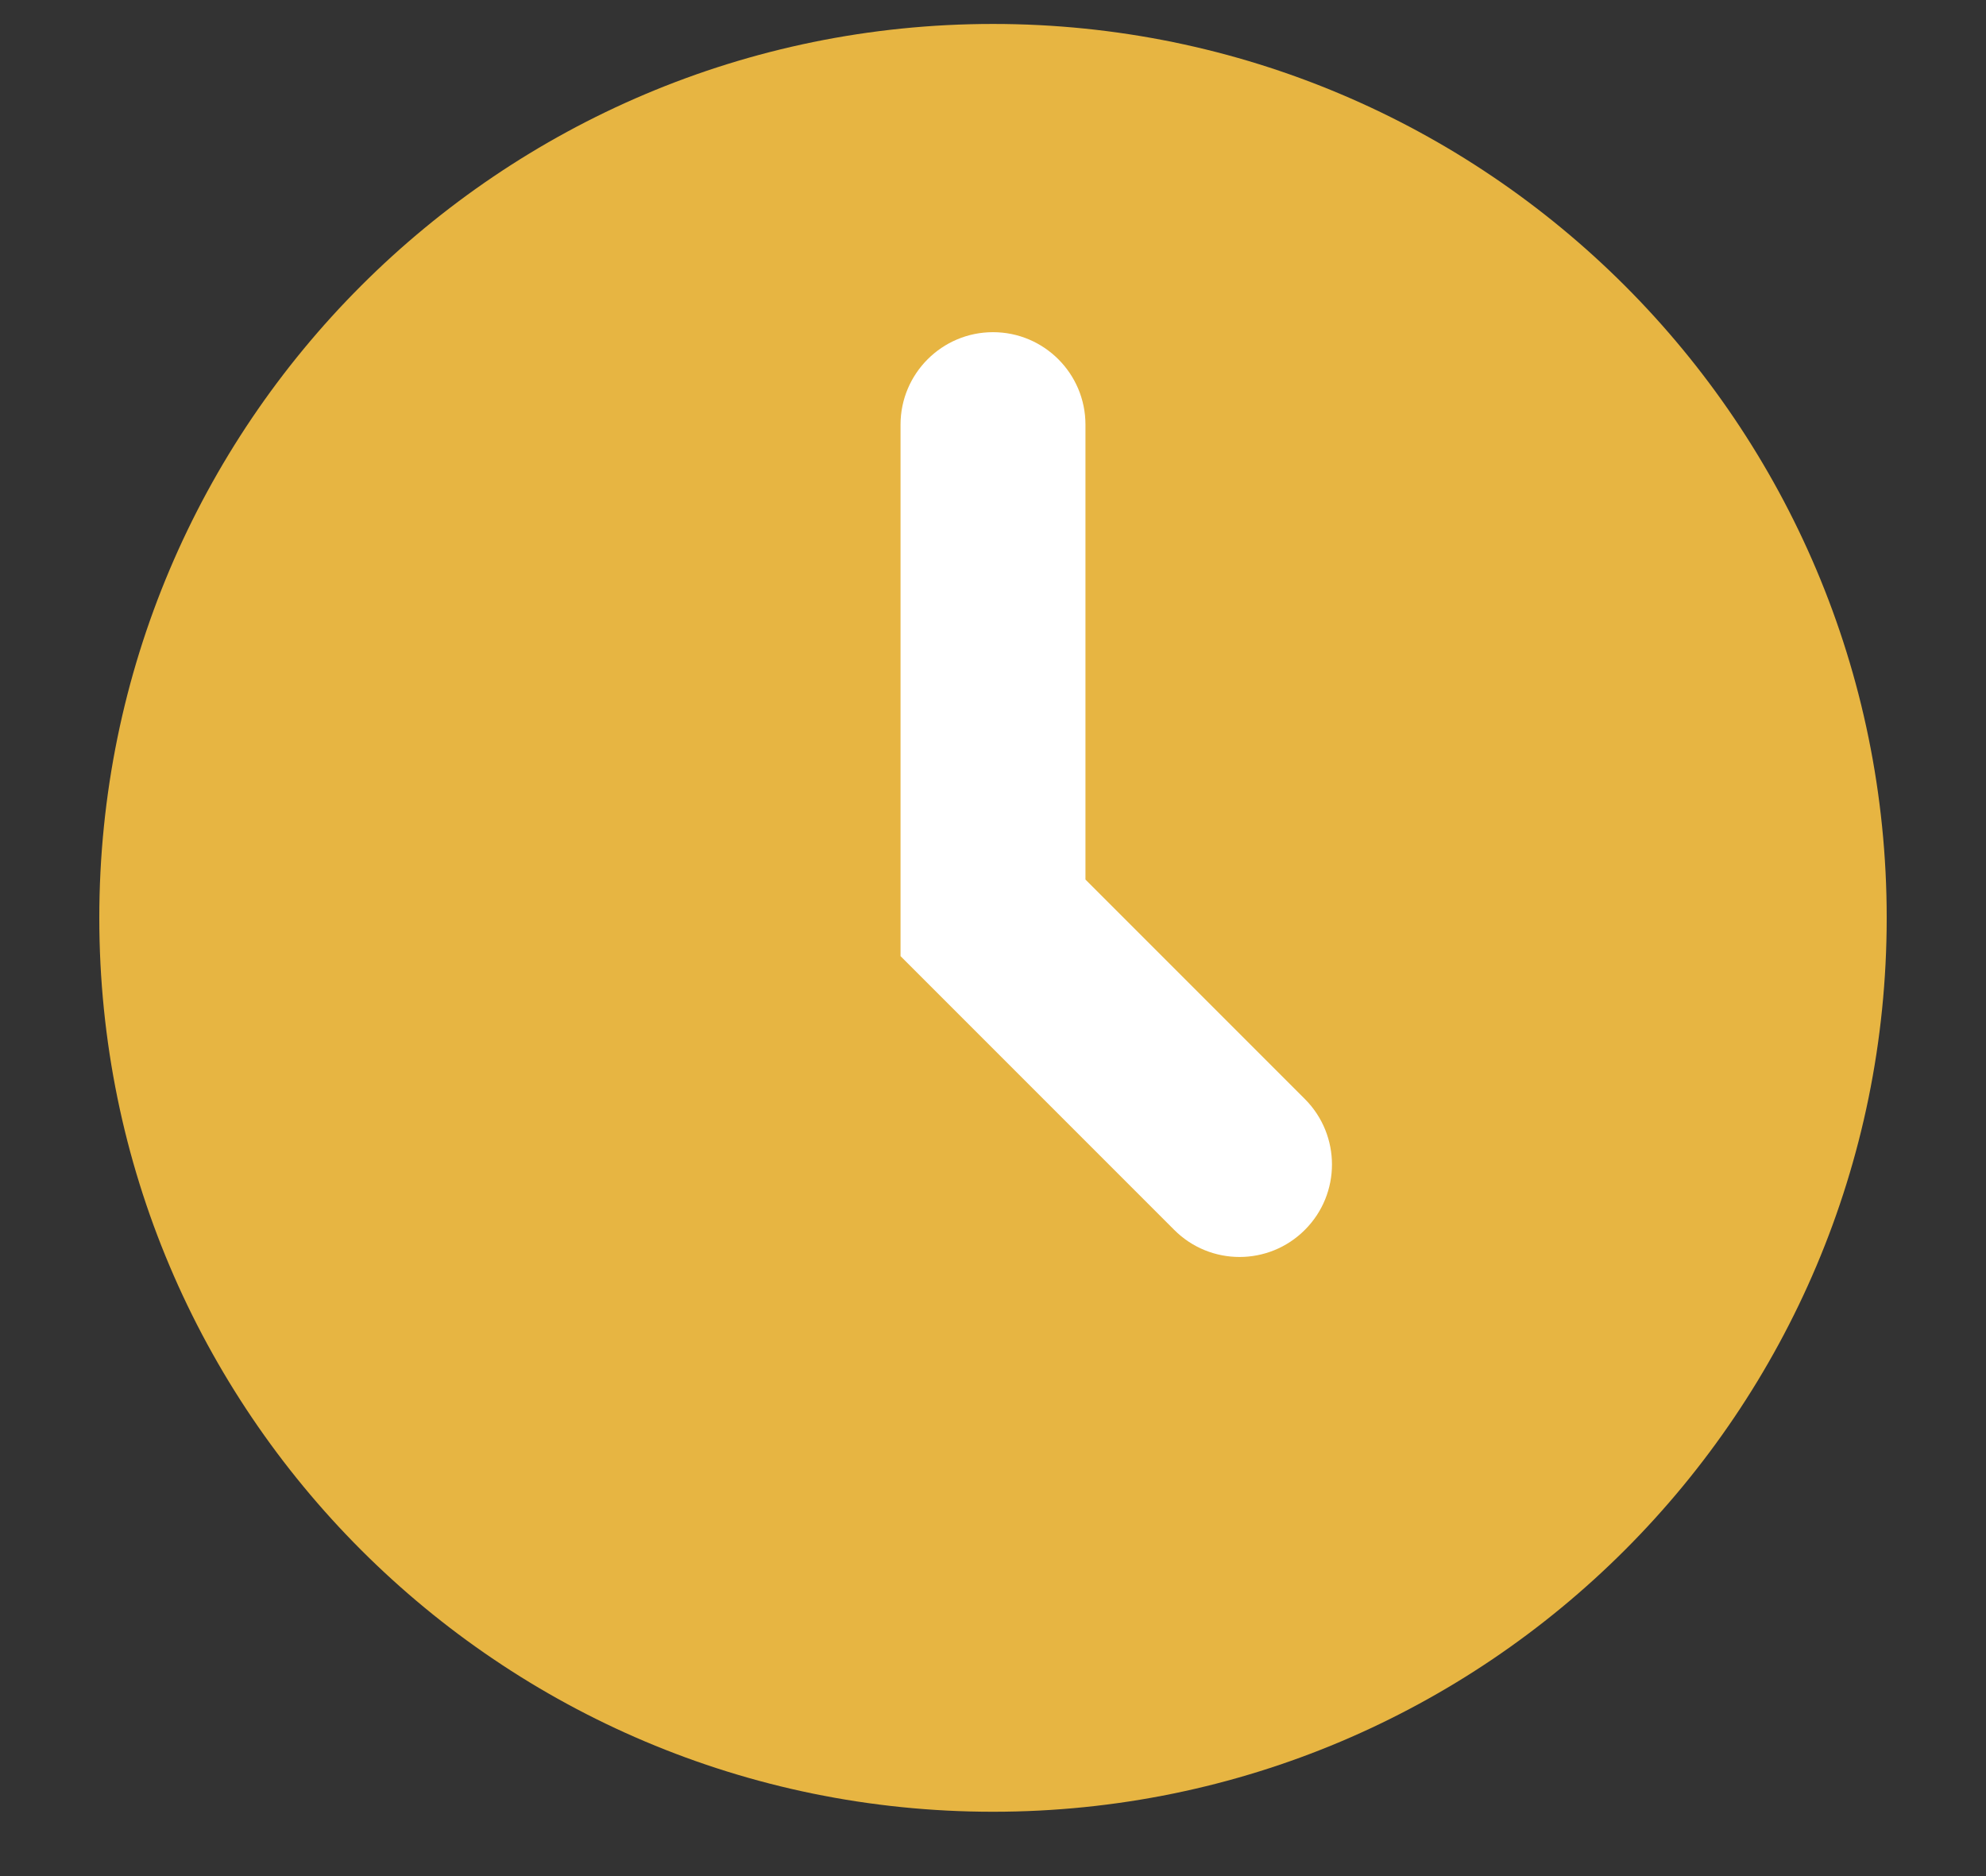
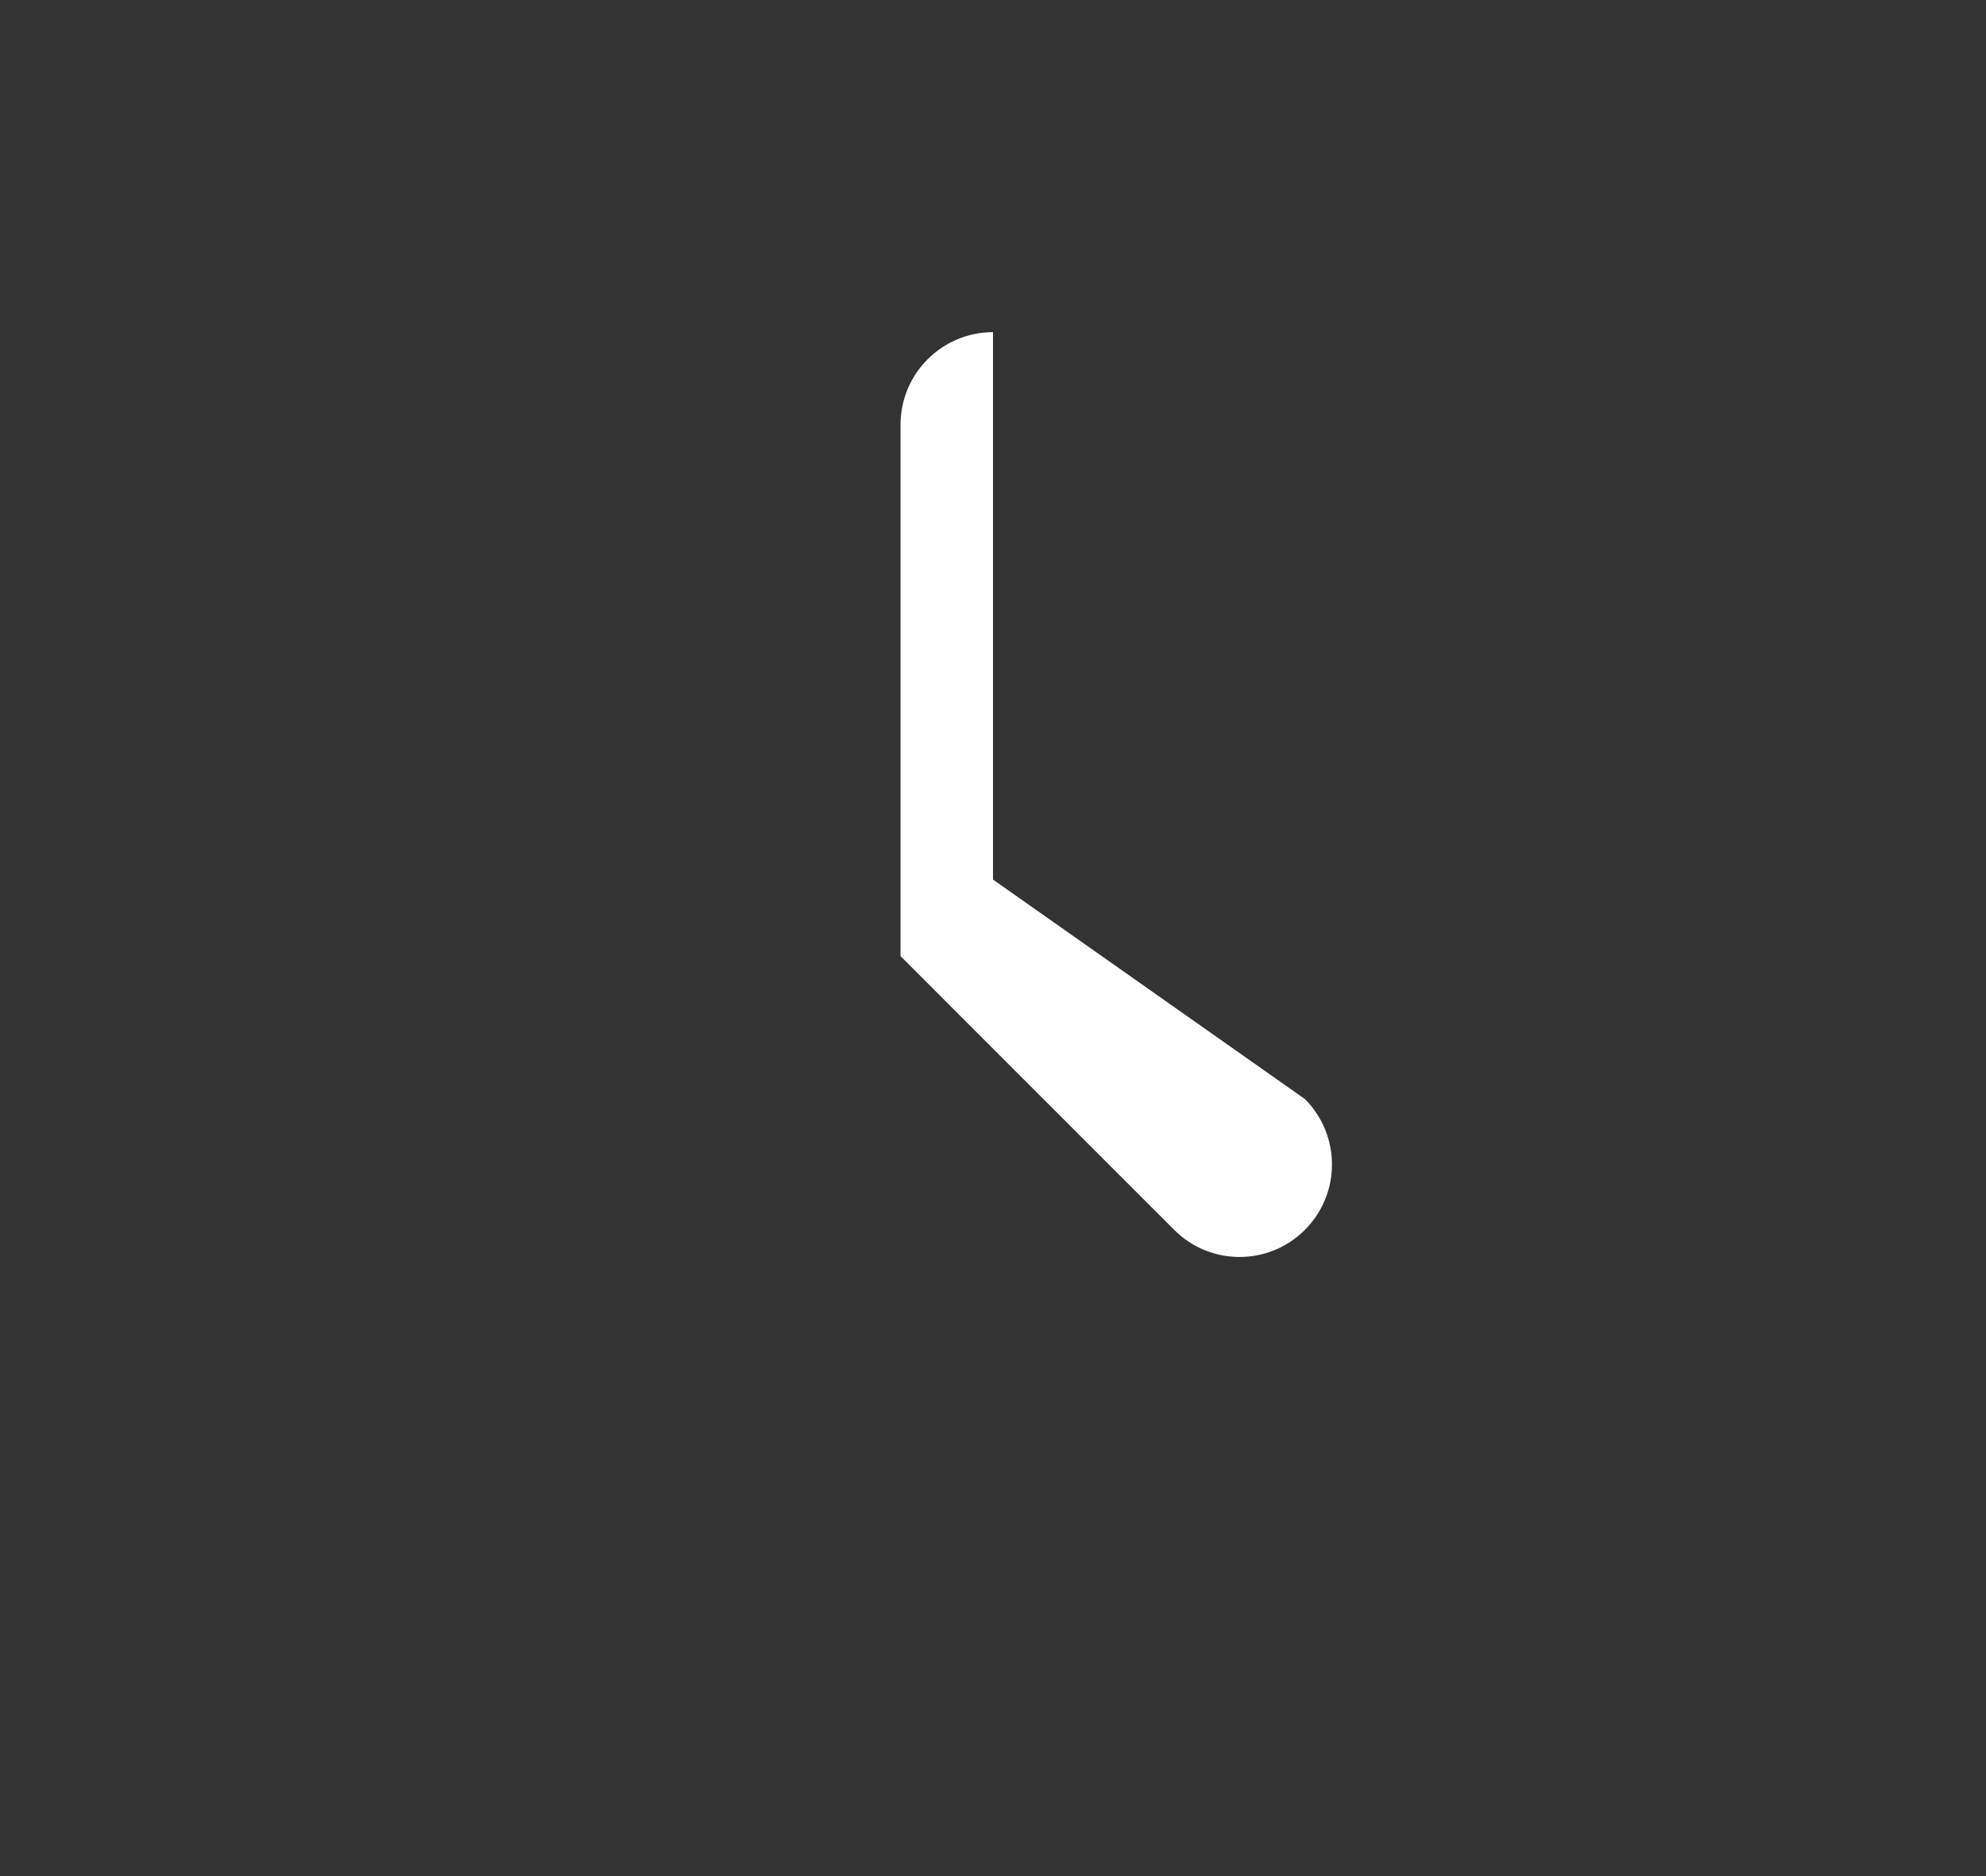
<svg xmlns="http://www.w3.org/2000/svg" width="18" height="17" viewBox="0 0 18 17" fill="none">
  <rect x="0" y="0" width="18" height="17" fill="#333333" stroke="none" />
-   <path d="M9 16.417C13.474 16.417 17.1 12.791 17.1 8.317C17.1 3.844 13.474 0.217 9 0.217C4.527 0.217 0.9 3.844 0.9 8.317C0.9 12.791 4.527 16.417 9 16.417Z" fill="#E7B542" />
-   <path fill-rule="evenodd" clip-rule="evenodd" d="M9 3.01C9.463 3.01 9.838 3.386 9.838 3.848V7.97L11.827 9.959C12.154 10.287 12.154 10.817 11.827 11.144C11.5 11.472 10.969 11.472 10.642 11.144L8.162 8.664V3.848C8.162 3.386 8.537 3.01 9 3.01Z" fill="white" />
+   <path fill-rule="evenodd" clip-rule="evenodd" d="M9 3.01V7.97L11.827 9.959C12.154 10.287 12.154 10.817 11.827 11.144C11.5 11.472 10.969 11.472 10.642 11.144L8.162 8.664V3.848C8.162 3.386 8.537 3.01 9 3.01Z" fill="white" />
</svg>